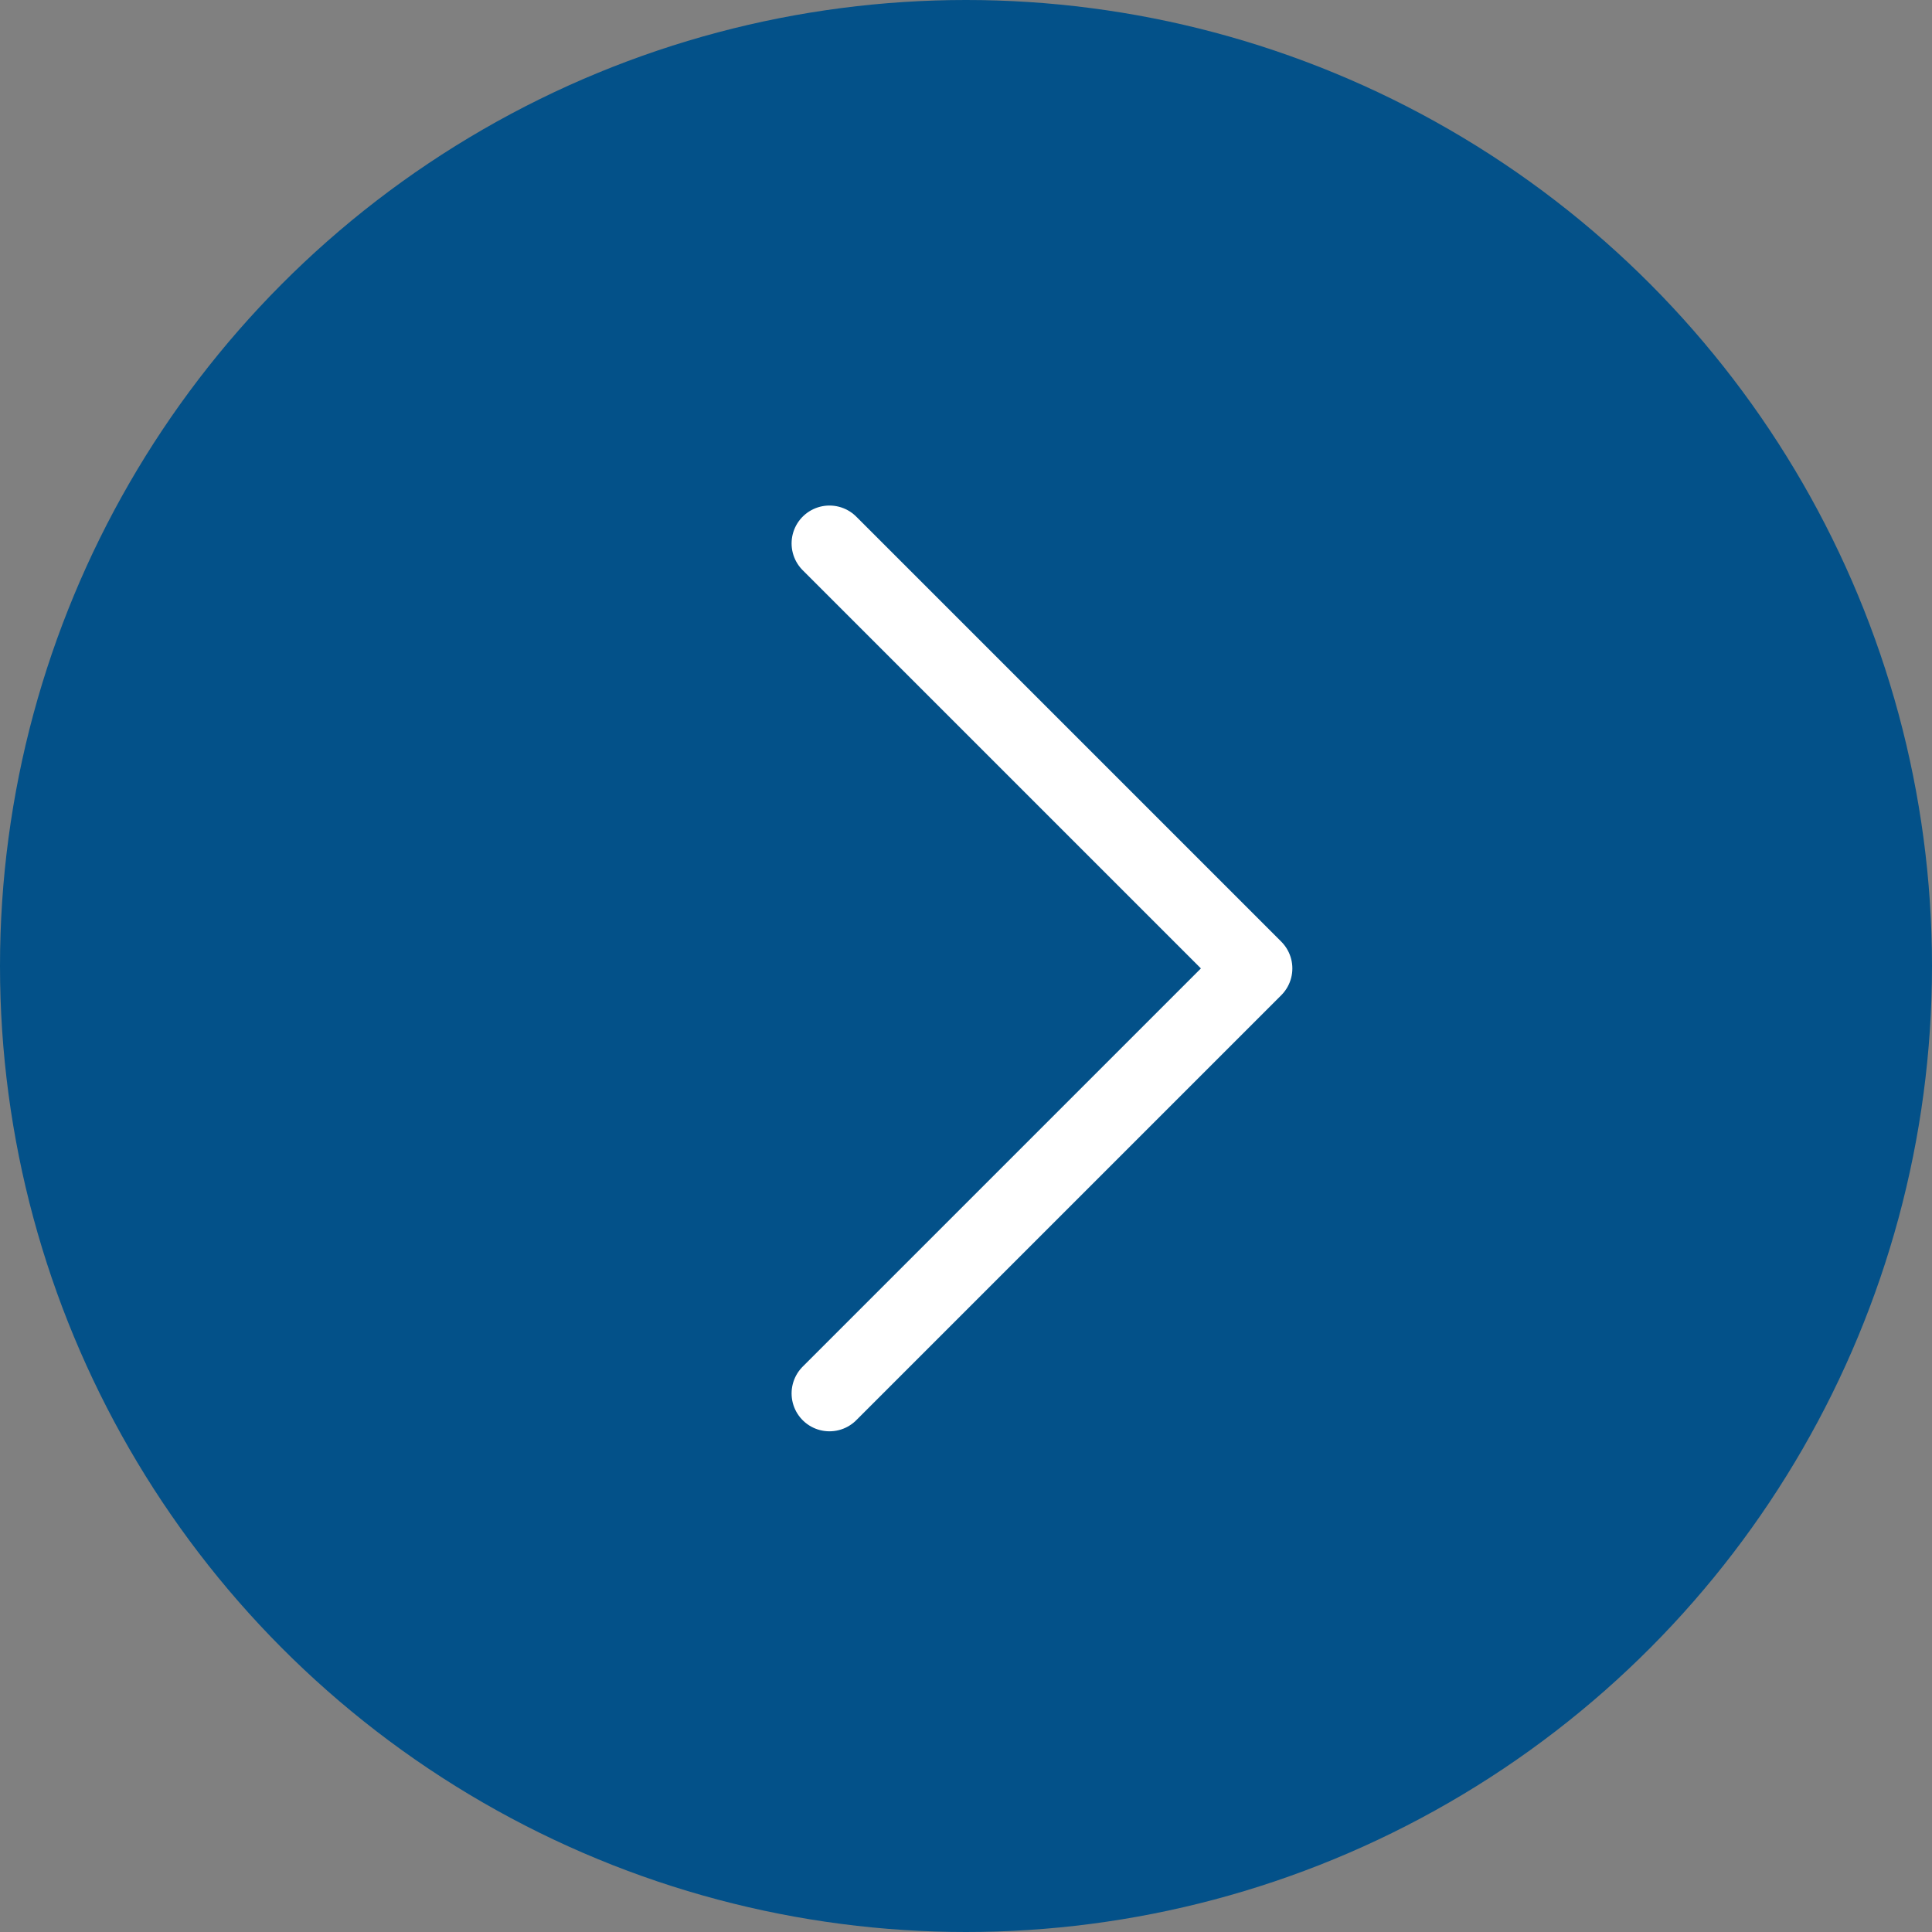
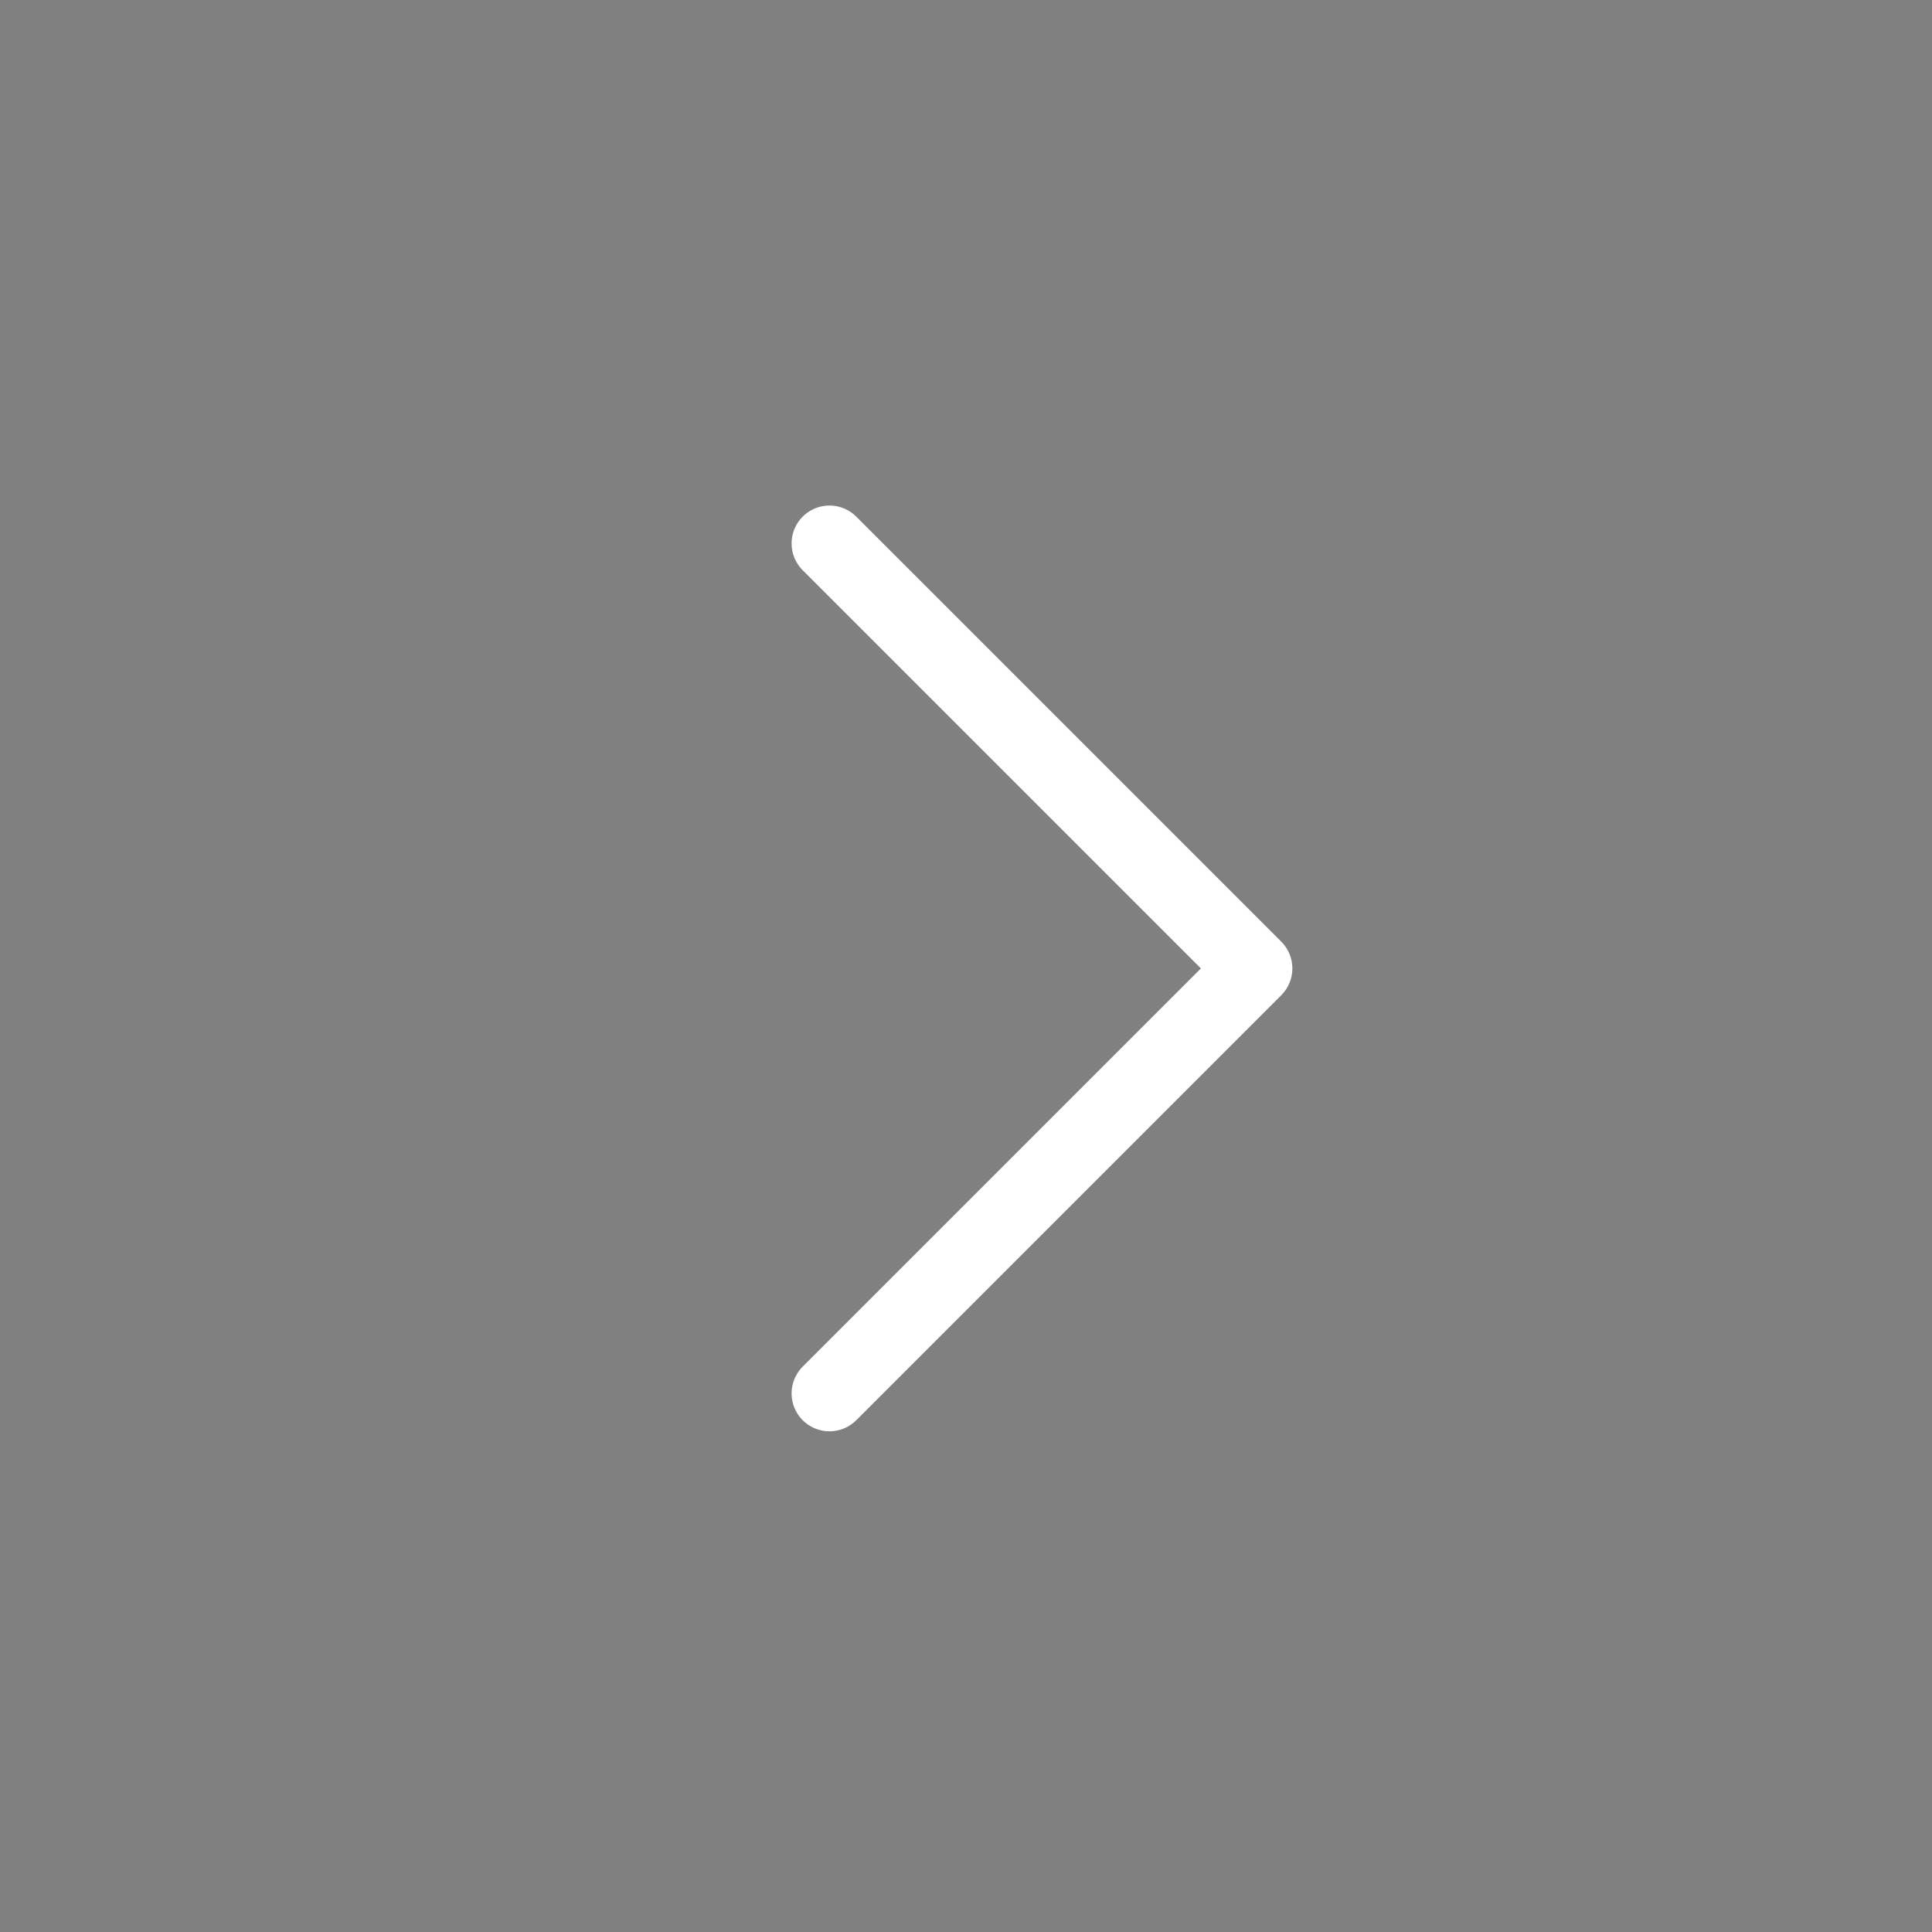
<svg xmlns="http://www.w3.org/2000/svg" width="51" height="51" viewBox="0 0 51 51">
  <rect x="0" y="0" width="51" height="51" fill="#808080" stroke="none" />
  <g id="Group_192" data-name="Group 192" transform="translate(-856 -7037)">
-     <circle id="Ellipse_39" data-name="Ellipse 39" cx="25.5" cy="25.5" r="25.5" transform="translate(856 7037)" fill="#035189" />
    <path id="Path_1630" data-name="Path 1630" d="M661.419,1444.59l11.219,11.219-11.219,11.219" transform="translate(216.477 5606.755)" fill="none" stroke="#fff" stroke-linecap="round" stroke-linejoin="round" stroke-width="2" />
  </g>
</svg>